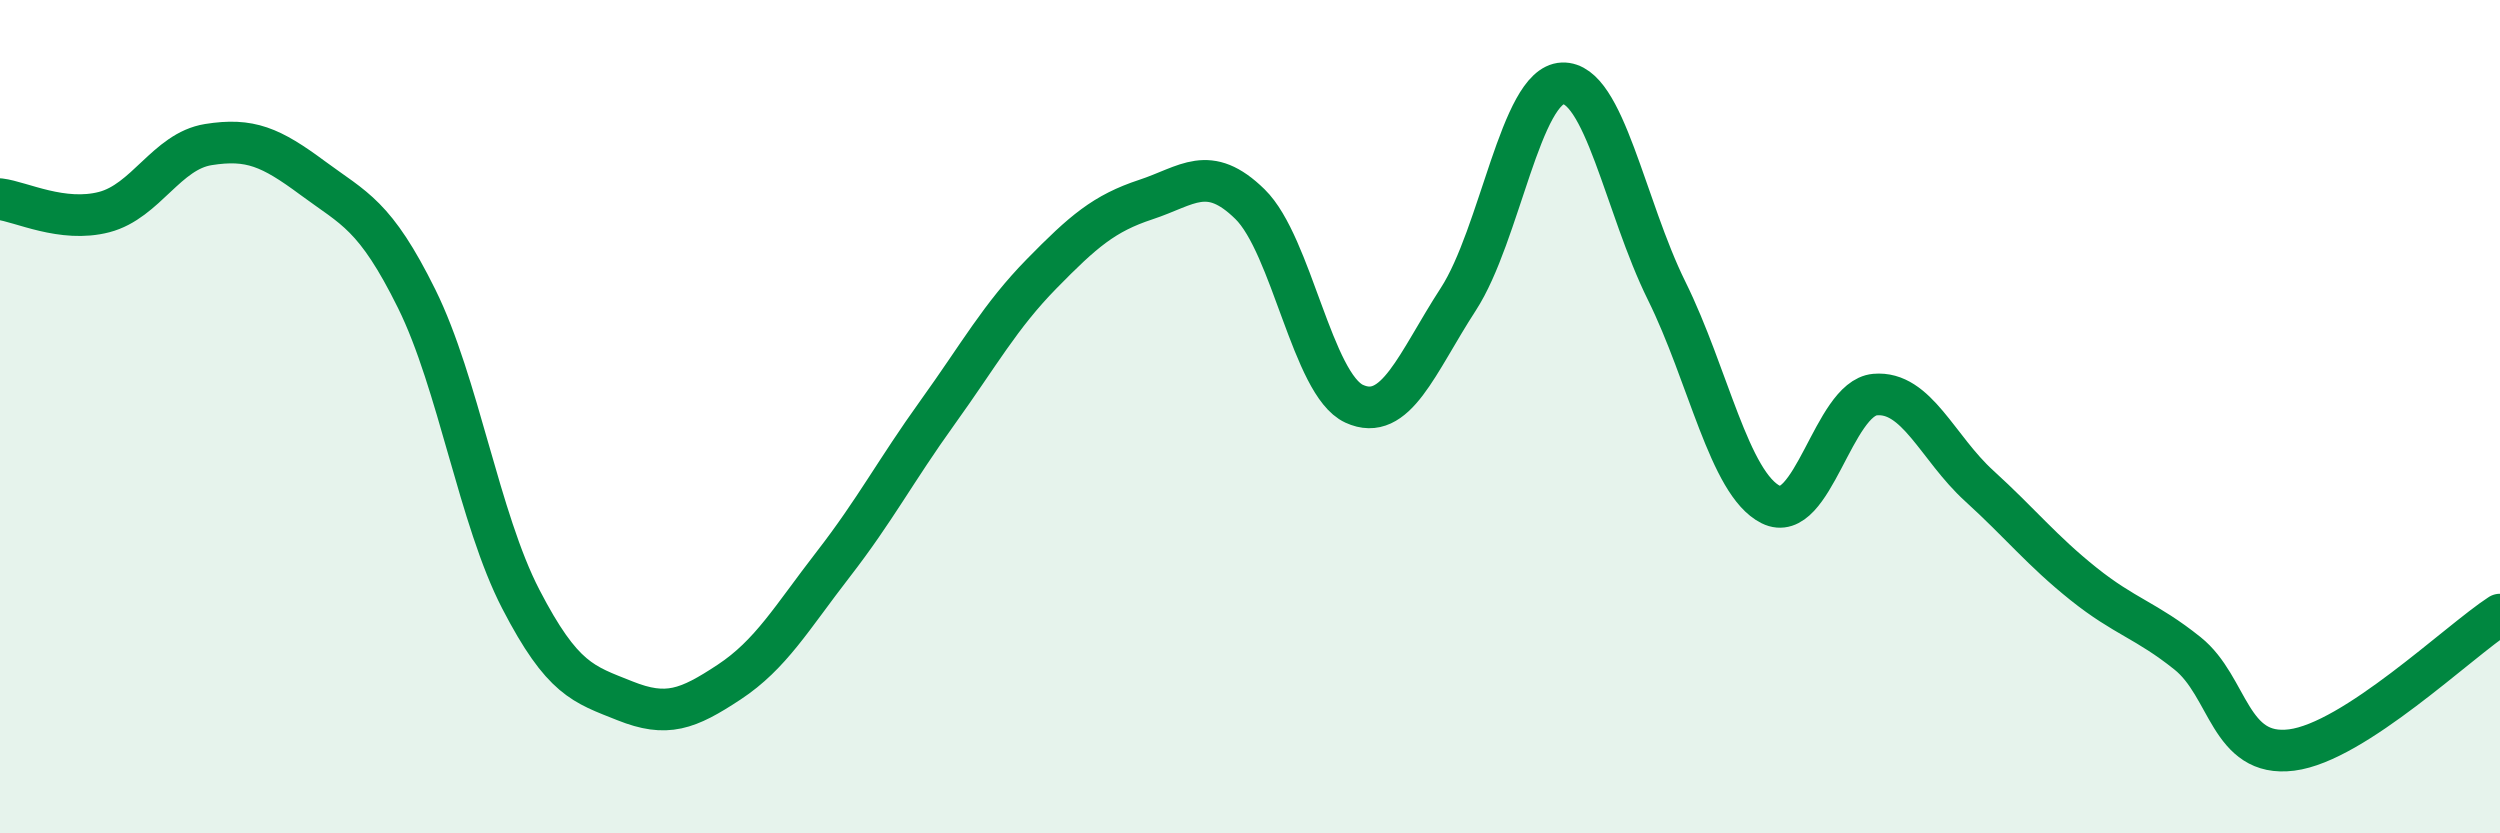
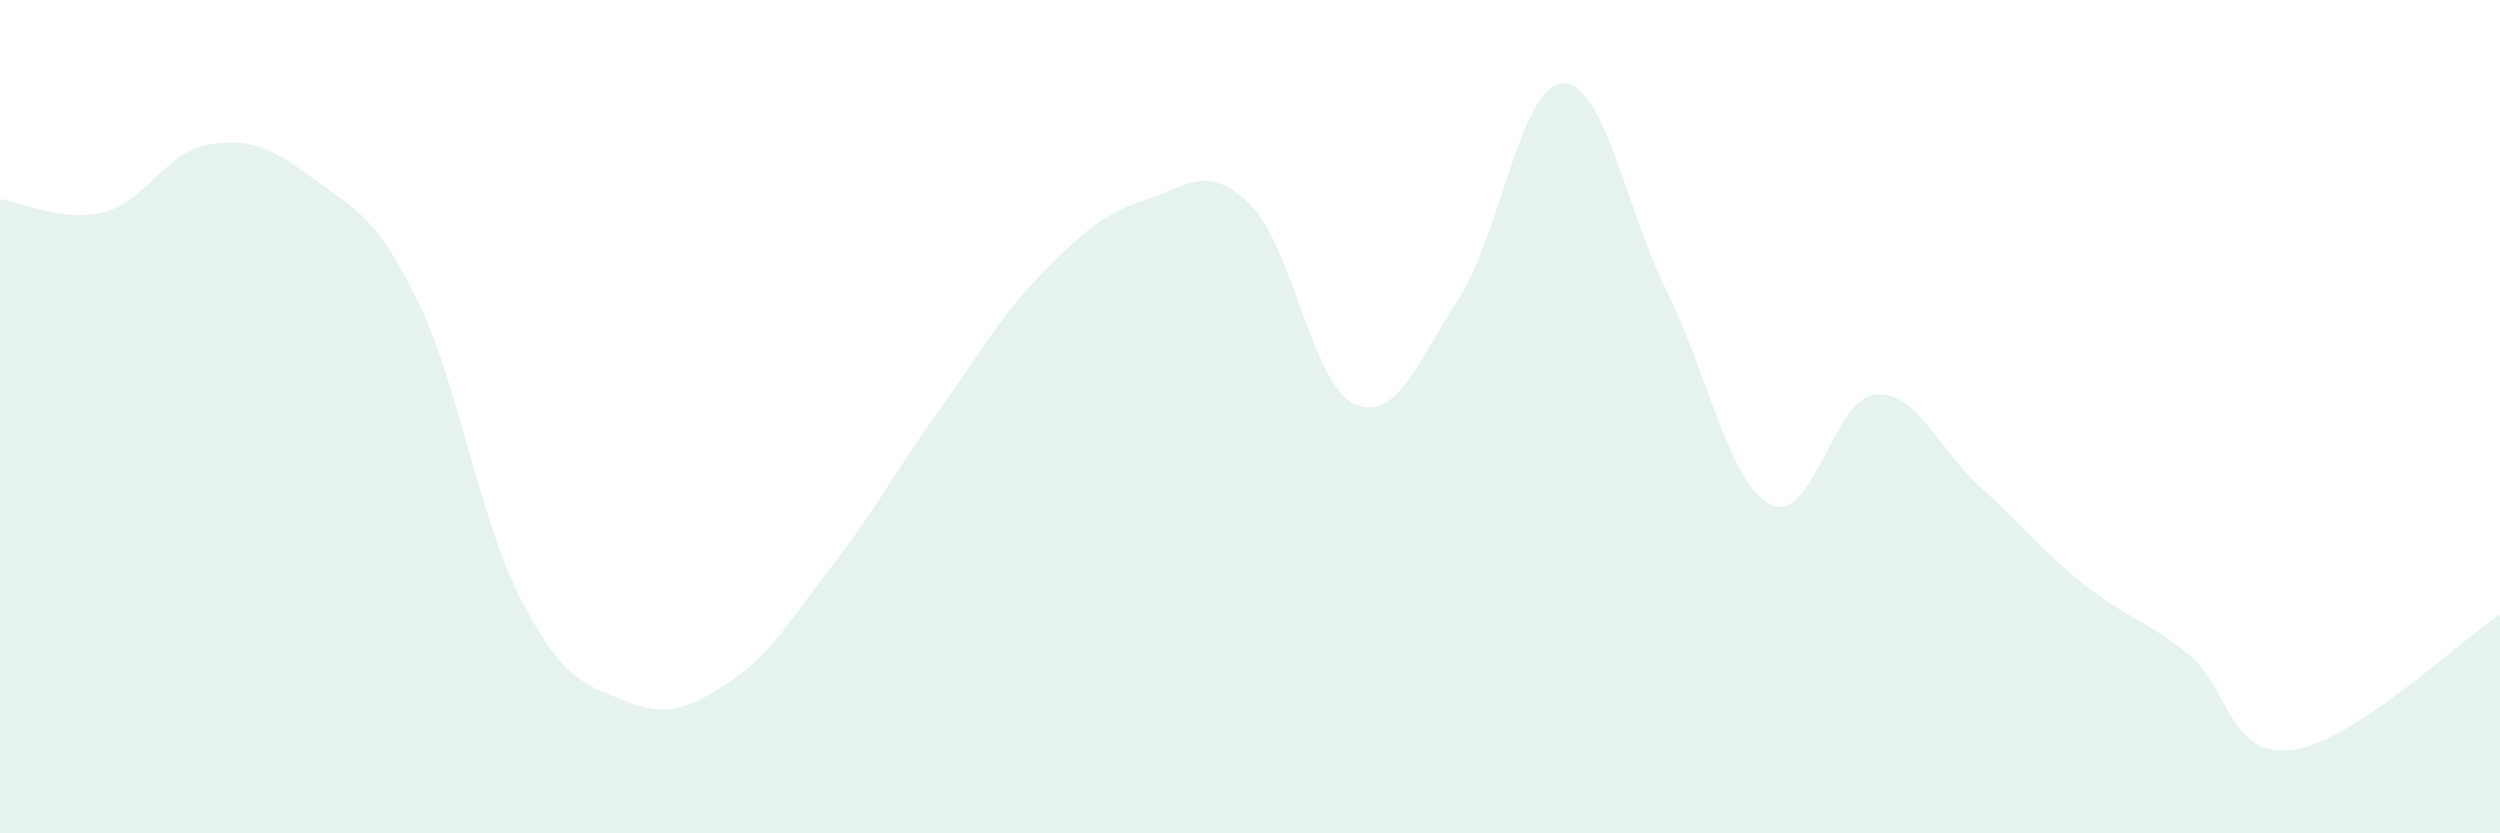
<svg xmlns="http://www.w3.org/2000/svg" width="60" height="20" viewBox="0 0 60 20">
  <path d="M 0,4.78 C 0.5,4.84 1.5,5.35 2.5,5.09 C 3.5,4.83 4,3.63 5,3.47 C 6,3.31 6.5,3.53 7.5,4.27 C 8.5,5.01 9,5.15 10,7.17 C 11,9.19 11.5,12.45 12.5,14.38 C 13.5,16.31 14,16.42 15,16.82 C 16,17.22 16.5,17.03 17.5,16.37 C 18.5,15.71 19,14.83 20,13.54 C 21,12.25 21.5,11.29 22.5,9.9 C 23.5,8.51 24,7.59 25,6.57 C 26,5.55 26.5,5.12 27.5,4.79 C 28.5,4.46 29,3.92 30,4.9 C 31,5.88 31.5,9.23 32.5,9.69 C 33.5,10.15 34,8.72 35,7.18 C 36,5.64 36.5,2.04 37.5,2 C 38.5,1.96 39,4.96 40,6.98 C 41,9 41.5,11.61 42.5,12.11 C 43.5,12.61 44,9.56 45,9.47 C 46,9.38 46.5,10.75 47.5,11.66 C 48.5,12.57 49,13.21 50,14.01 C 51,14.81 51.5,14.88 52.5,15.68 C 53.5,16.48 53.5,18.19 55,18 C 56.5,17.81 59,15.4 60,14.75L60 20L0 20Z" fill="#008740" opacity="0.1" stroke-linecap="round" stroke-linejoin="round" />
-   <path d="M 0,4.78 C 0.5,4.84 1.5,5.35 2.5,5.09 C 3.5,4.83 4,3.63 5,3.47 C 6,3.31 6.5,3.53 7.5,4.27 C 8.5,5.01 9,5.15 10,7.17 C 11,9.19 11.5,12.45 12.5,14.38 C 13.5,16.31 14,16.42 15,16.82 C 16,17.22 16.5,17.03 17.5,16.37 C 18.5,15.71 19,14.83 20,13.54 C 21,12.25 21.5,11.29 22.5,9.9 C 23.5,8.51 24,7.59 25,6.57 C 26,5.55 26.5,5.12 27.5,4.79 C 28.5,4.46 29,3.92 30,4.9 C 31,5.88 31.5,9.23 32.5,9.69 C 33.5,10.15 34,8.72 35,7.18 C 36,5.64 36.5,2.04 37.5,2 C 38.5,1.96 39,4.96 40,6.98 C 41,9 41.5,11.61 42.5,12.11 C 43.5,12.61 44,9.56 45,9.47 C 46,9.38 46.5,10.75 47.5,11.66 C 48.5,12.57 49,13.21 50,14.01 C 51,14.81 51.5,14.88 52.5,15.68 C 53.5,16.48 53.5,18.19 55,18 C 56.5,17.81 59,15.4 60,14.75" stroke="#008740" stroke-width="1" fill="none" stroke-linecap="round" stroke-linejoin="round" />
</svg>